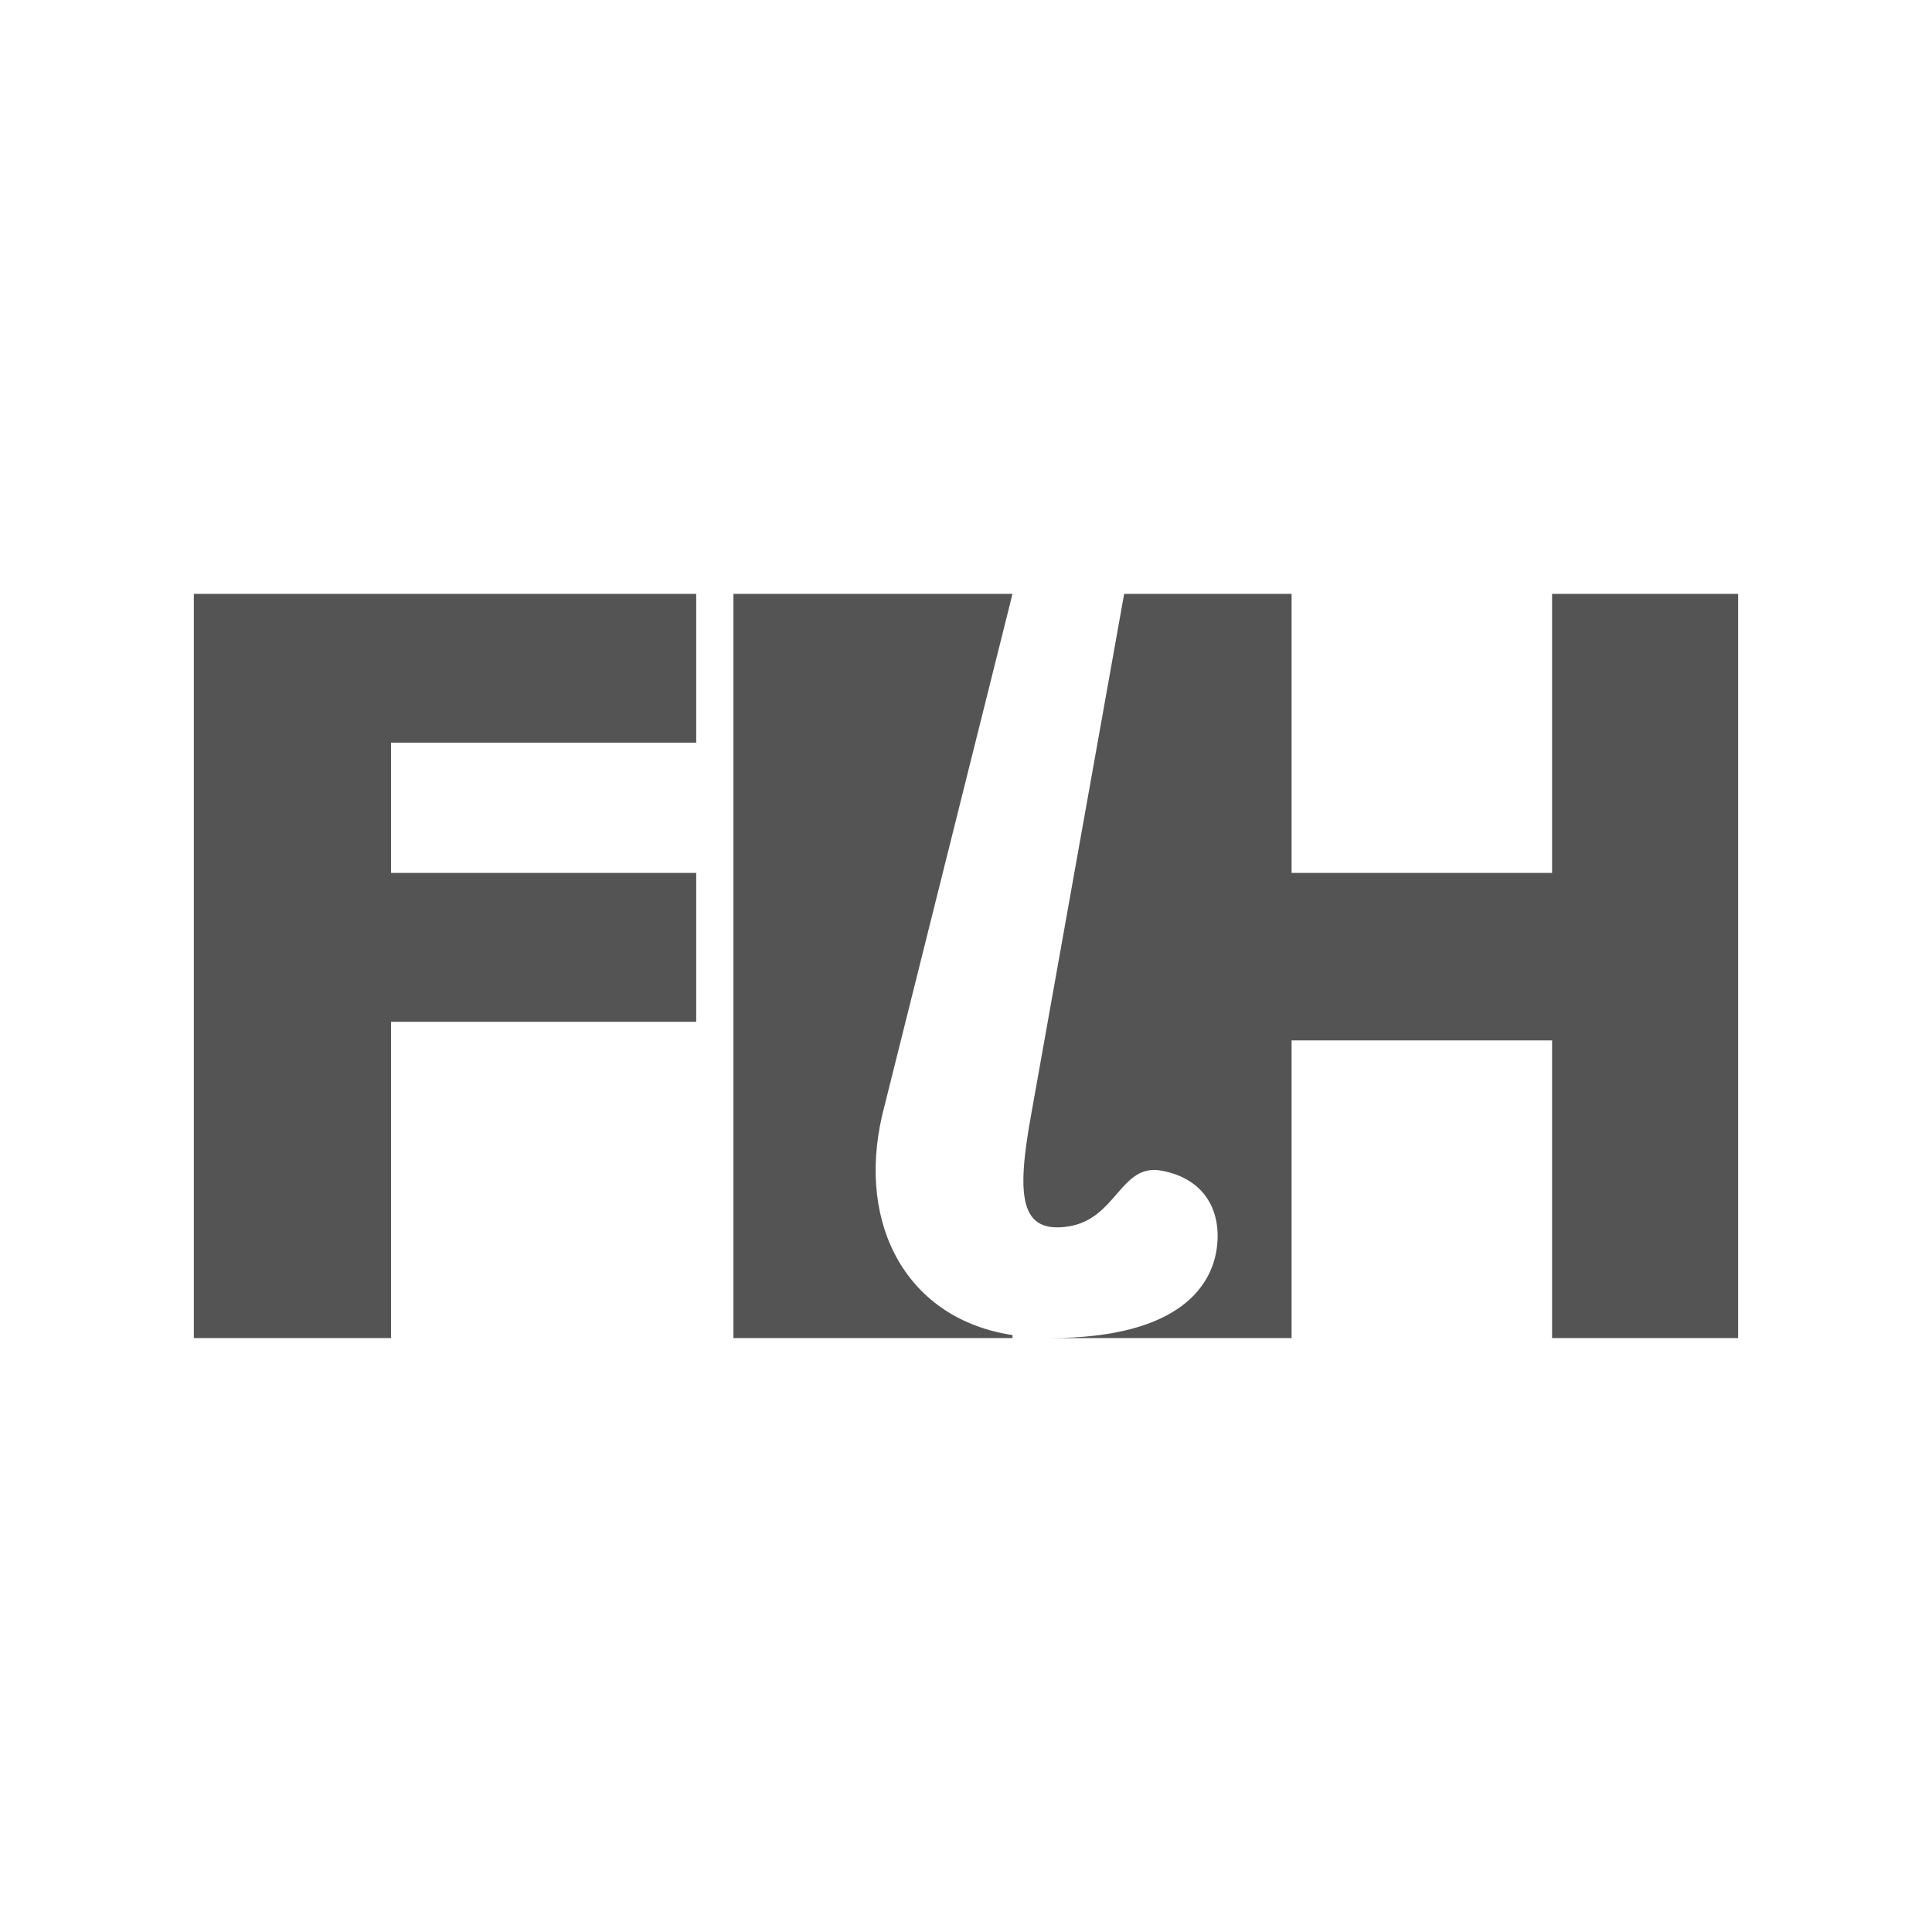
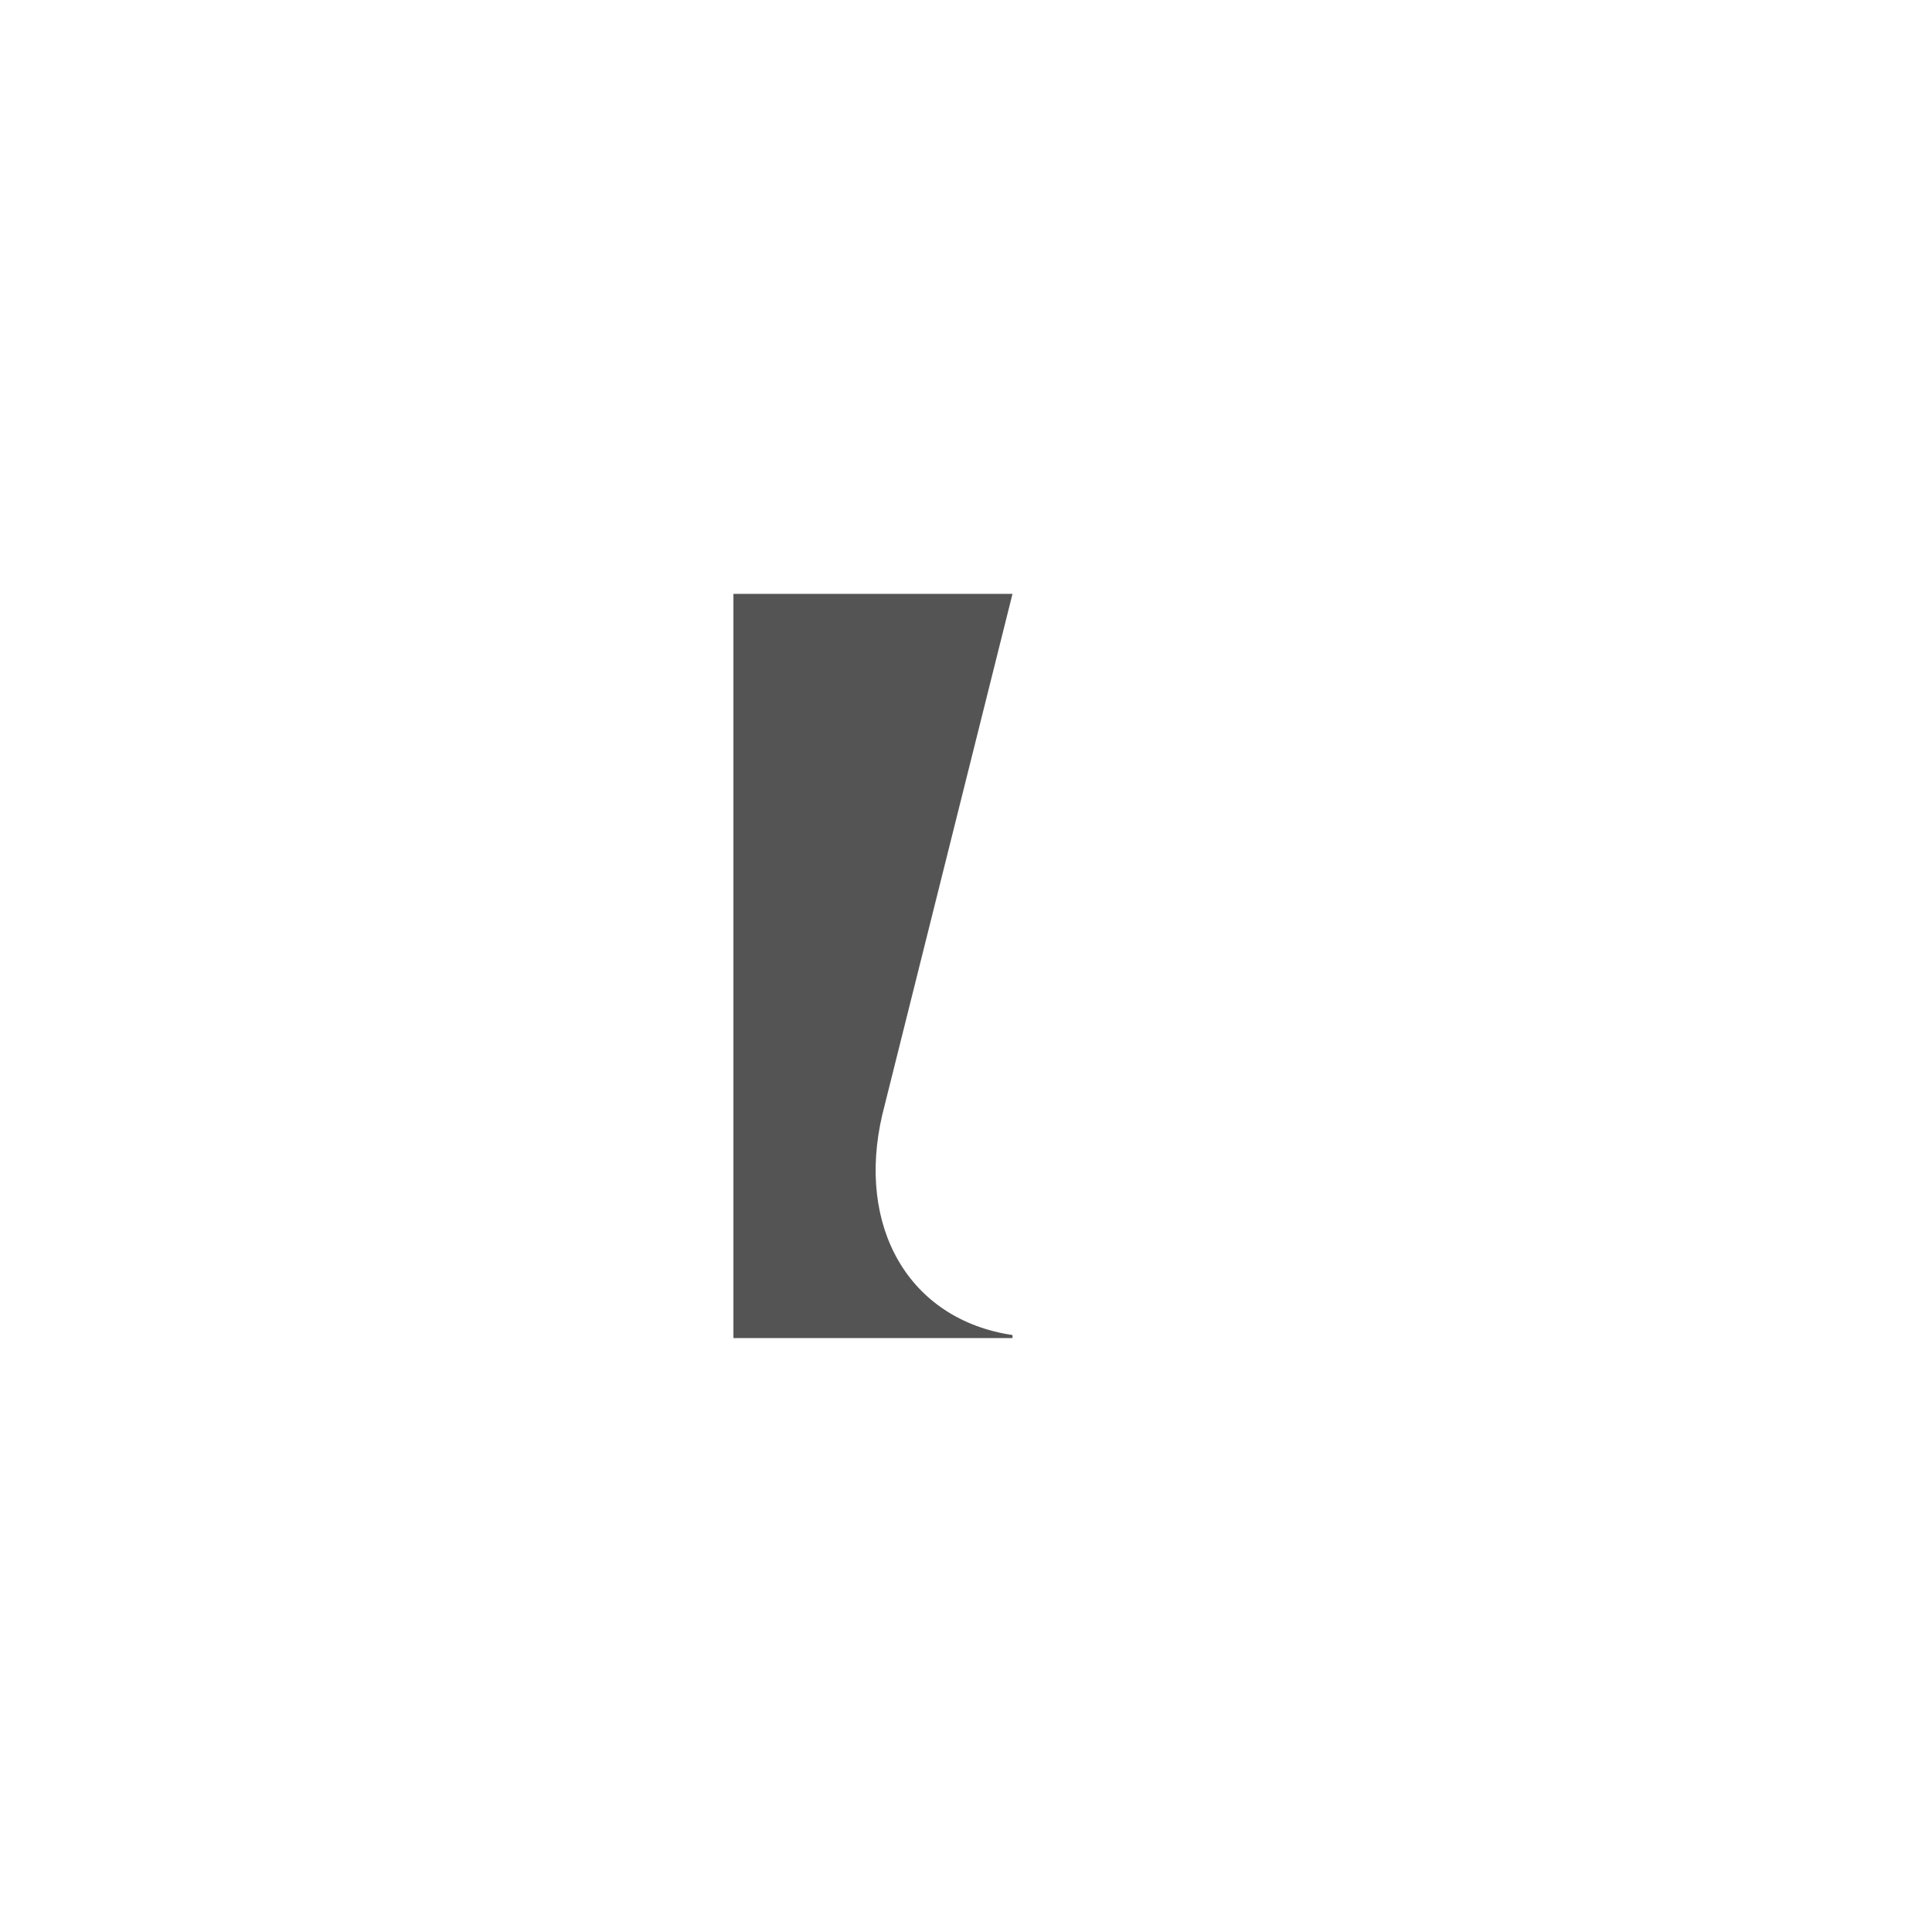
<svg xmlns="http://www.w3.org/2000/svg" width="300" viewBox="0 0 224.88 225" height="300" preserveAspectRatio="xMidYMid meet">
  <defs>
    <clipPath id="7fd36e7615">
      <path d="M 22.488 69.16 L 82 69.16 L 82 156 L 22.488 156 Z M 22.488 69.16 " />
    </clipPath>
    <clipPath id="bef657a3b7">
      <path d="M 85 69.16 L 118 69.16 L 118 156 L 85 156 Z M 85 69.16 " />
    </clipPath>
    <clipPath id="3fb44b5911">
      <path d="M 119 69.16 L 202.391 69.16 L 202.391 156 L 119 156 Z M 119 69.16 " />
    </clipPath>
  </defs>
  <g id="995fd6184d">
    <g clip-rule="nonzero" clip-path="url(#7fd36e7615)">
-       <path style=" stroke:none;fill-rule:nonzero;fill:#545454;fill-opacity:1;" d="M 22.516 69.16 L 22.516 155.832 L 45.484 155.832 L 45.484 118.996 L 81.02 118.996 L 81.02 101.66 L 45.484 101.66 L 45.484 86.492 L 81.02 86.492 L 81.02 69.16 Z M 22.516 69.16 " />
-     </g>
+       </g>
    <g clip-rule="nonzero" clip-path="url(#bef657a3b7)">
      <path style=" stroke:none;fill-rule:nonzero;fill:#545454;fill-opacity:1;" d="M 85.355 69.16 L 85.355 155.832 L 117.855 155.832 L 117.855 155.48 C 105.723 153.664 99.656 142.832 102.688 129.832 L 117.855 69.16 Z M 85.355 69.16 " />
    </g>
    <g clip-rule="nonzero" clip-path="url(#3fb44b5911)">
-       <path style=" stroke:none;fill-rule:nonzero;fill:#545454;fill-opacity:1;" d="M 130.859 69.16 L 120.023 129.832 C 118.289 139.363 118.723 143.699 124.359 142.832 C 129.992 141.965 130.426 135.465 135.191 136.332 C 139.957 137.199 142.125 140.664 141.691 144.996 C 141.258 149.332 137.793 155.832 122.191 155.832 L 150.359 155.832 L 150.359 121.164 L 180.695 121.164 L 180.695 155.832 L 202.363 155.832 L 202.363 69.16 L 180.695 69.16 L 180.695 101.66 L 150.359 101.66 L 150.359 69.16 Z M 122.191 155.832 Z M 122.191 155.832 " />
-     </g>
+       </g>
  </g>
</svg>